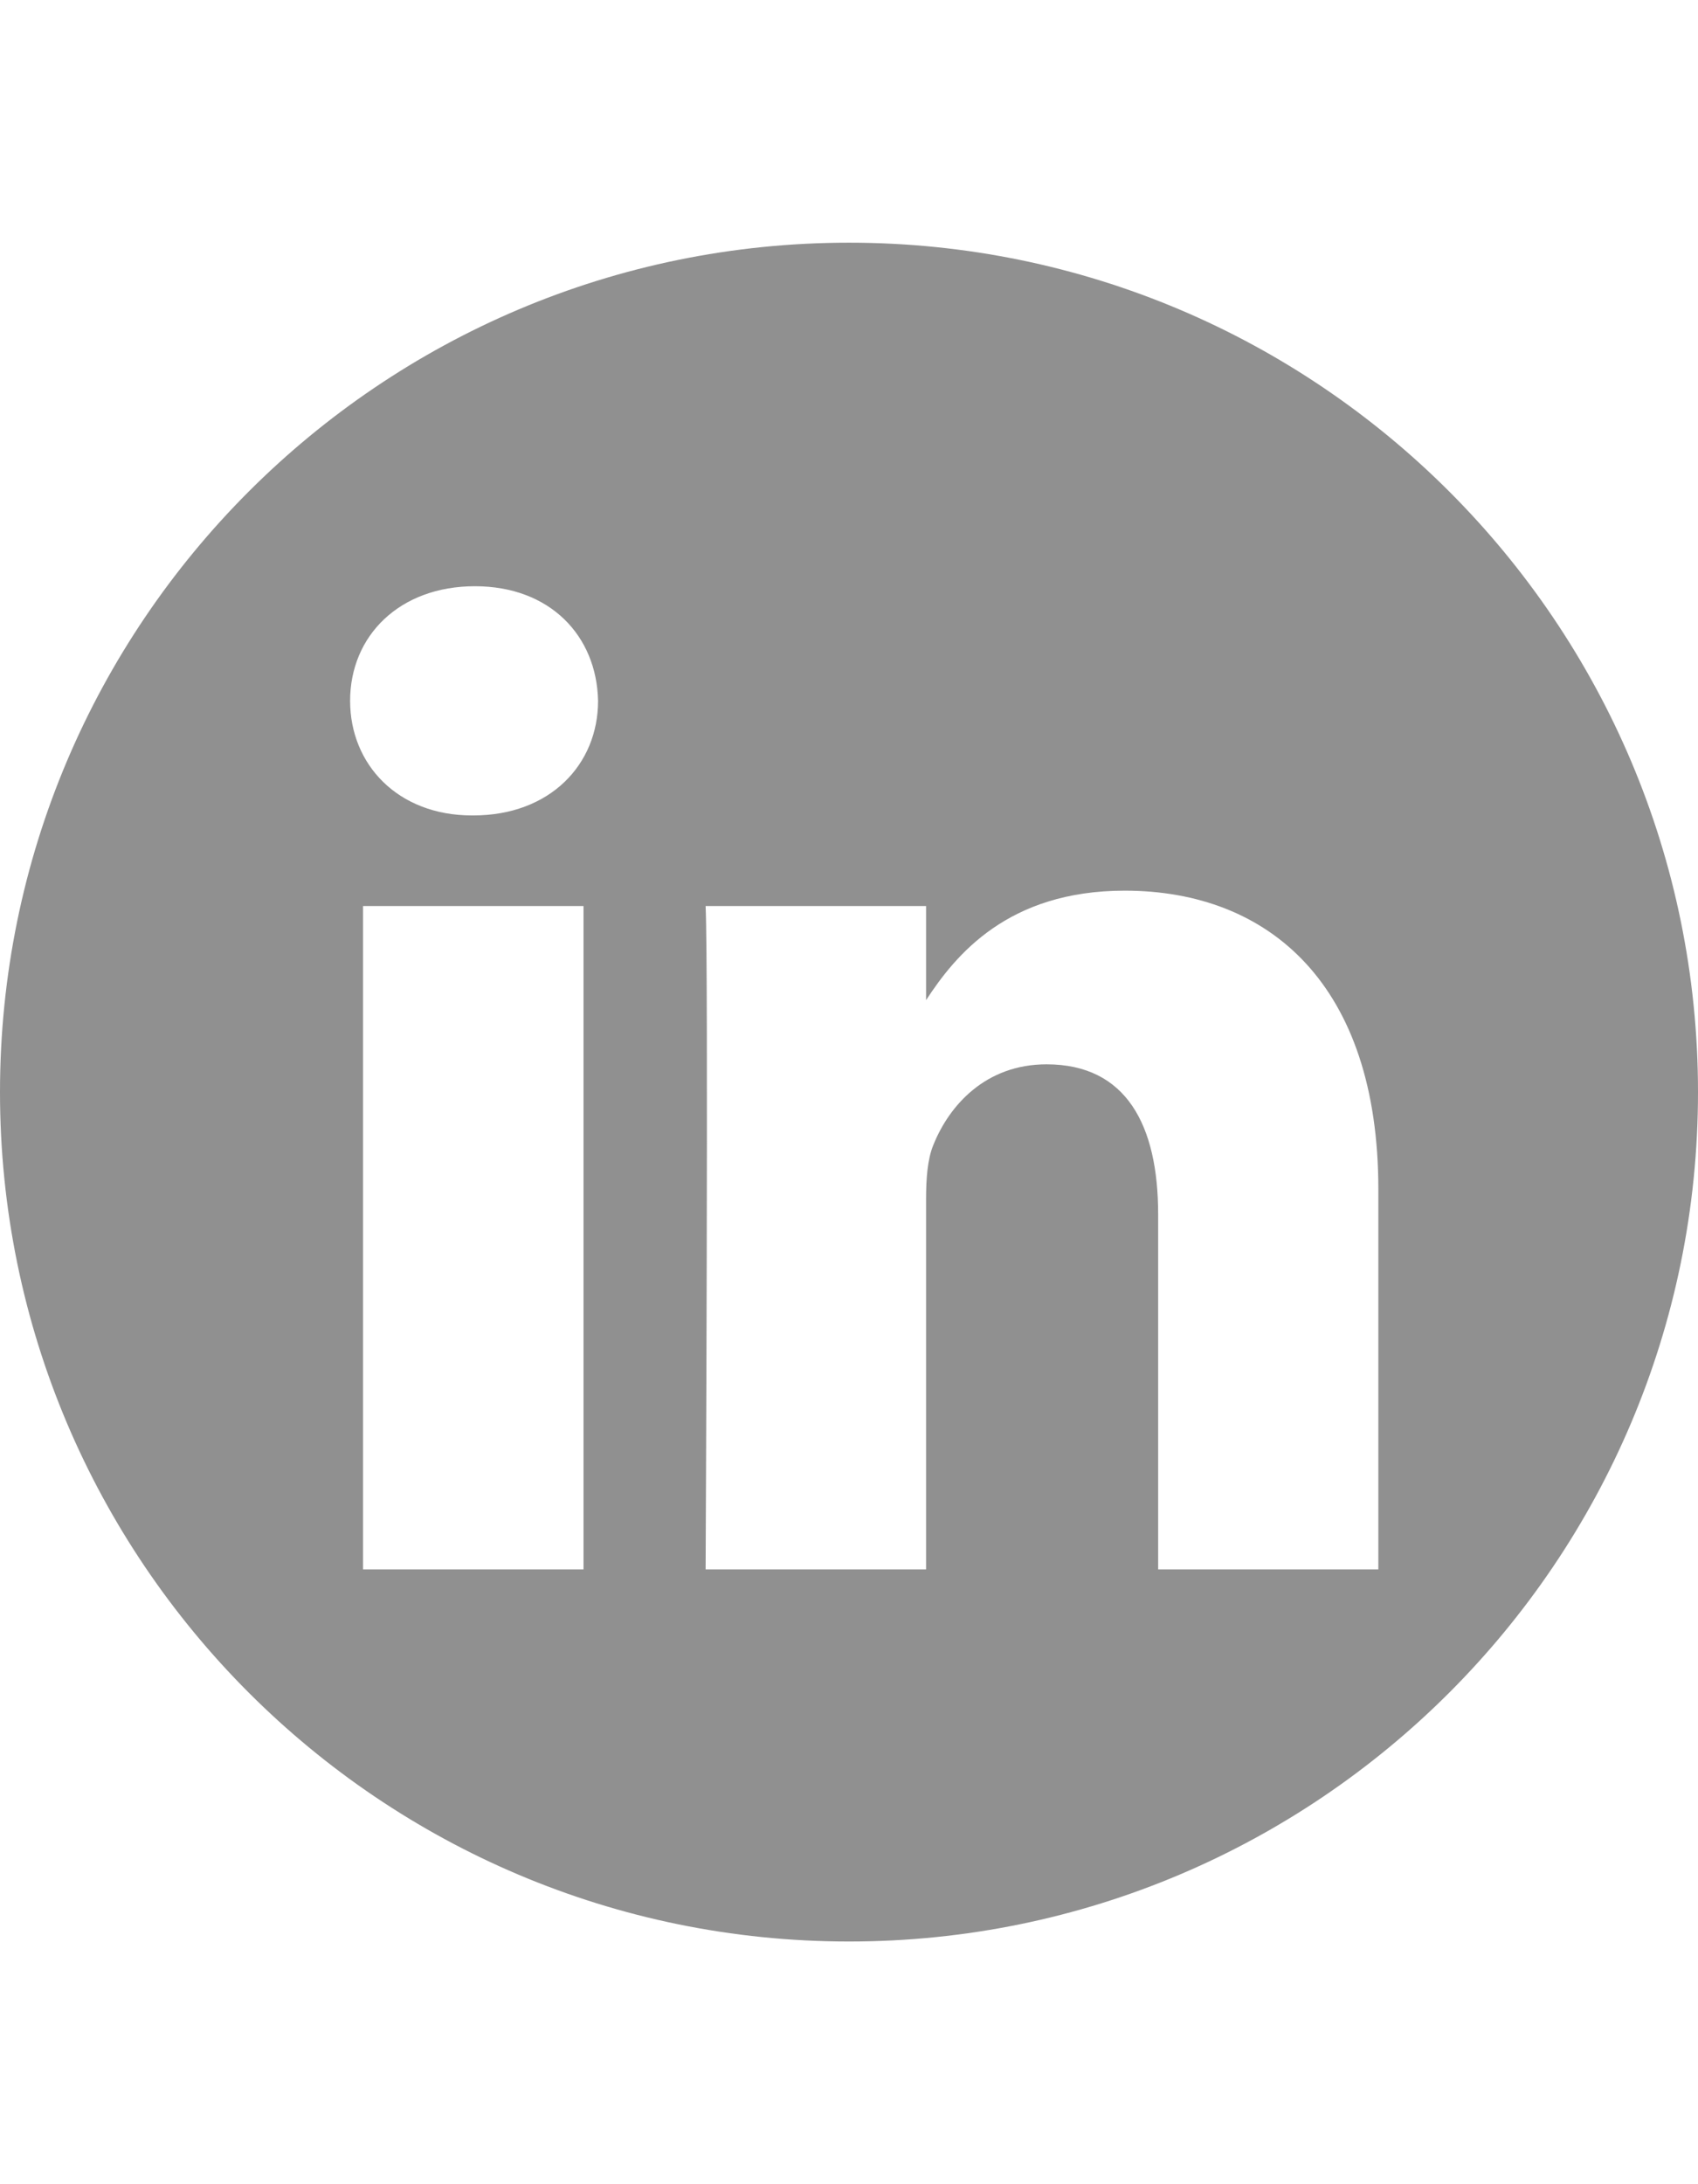
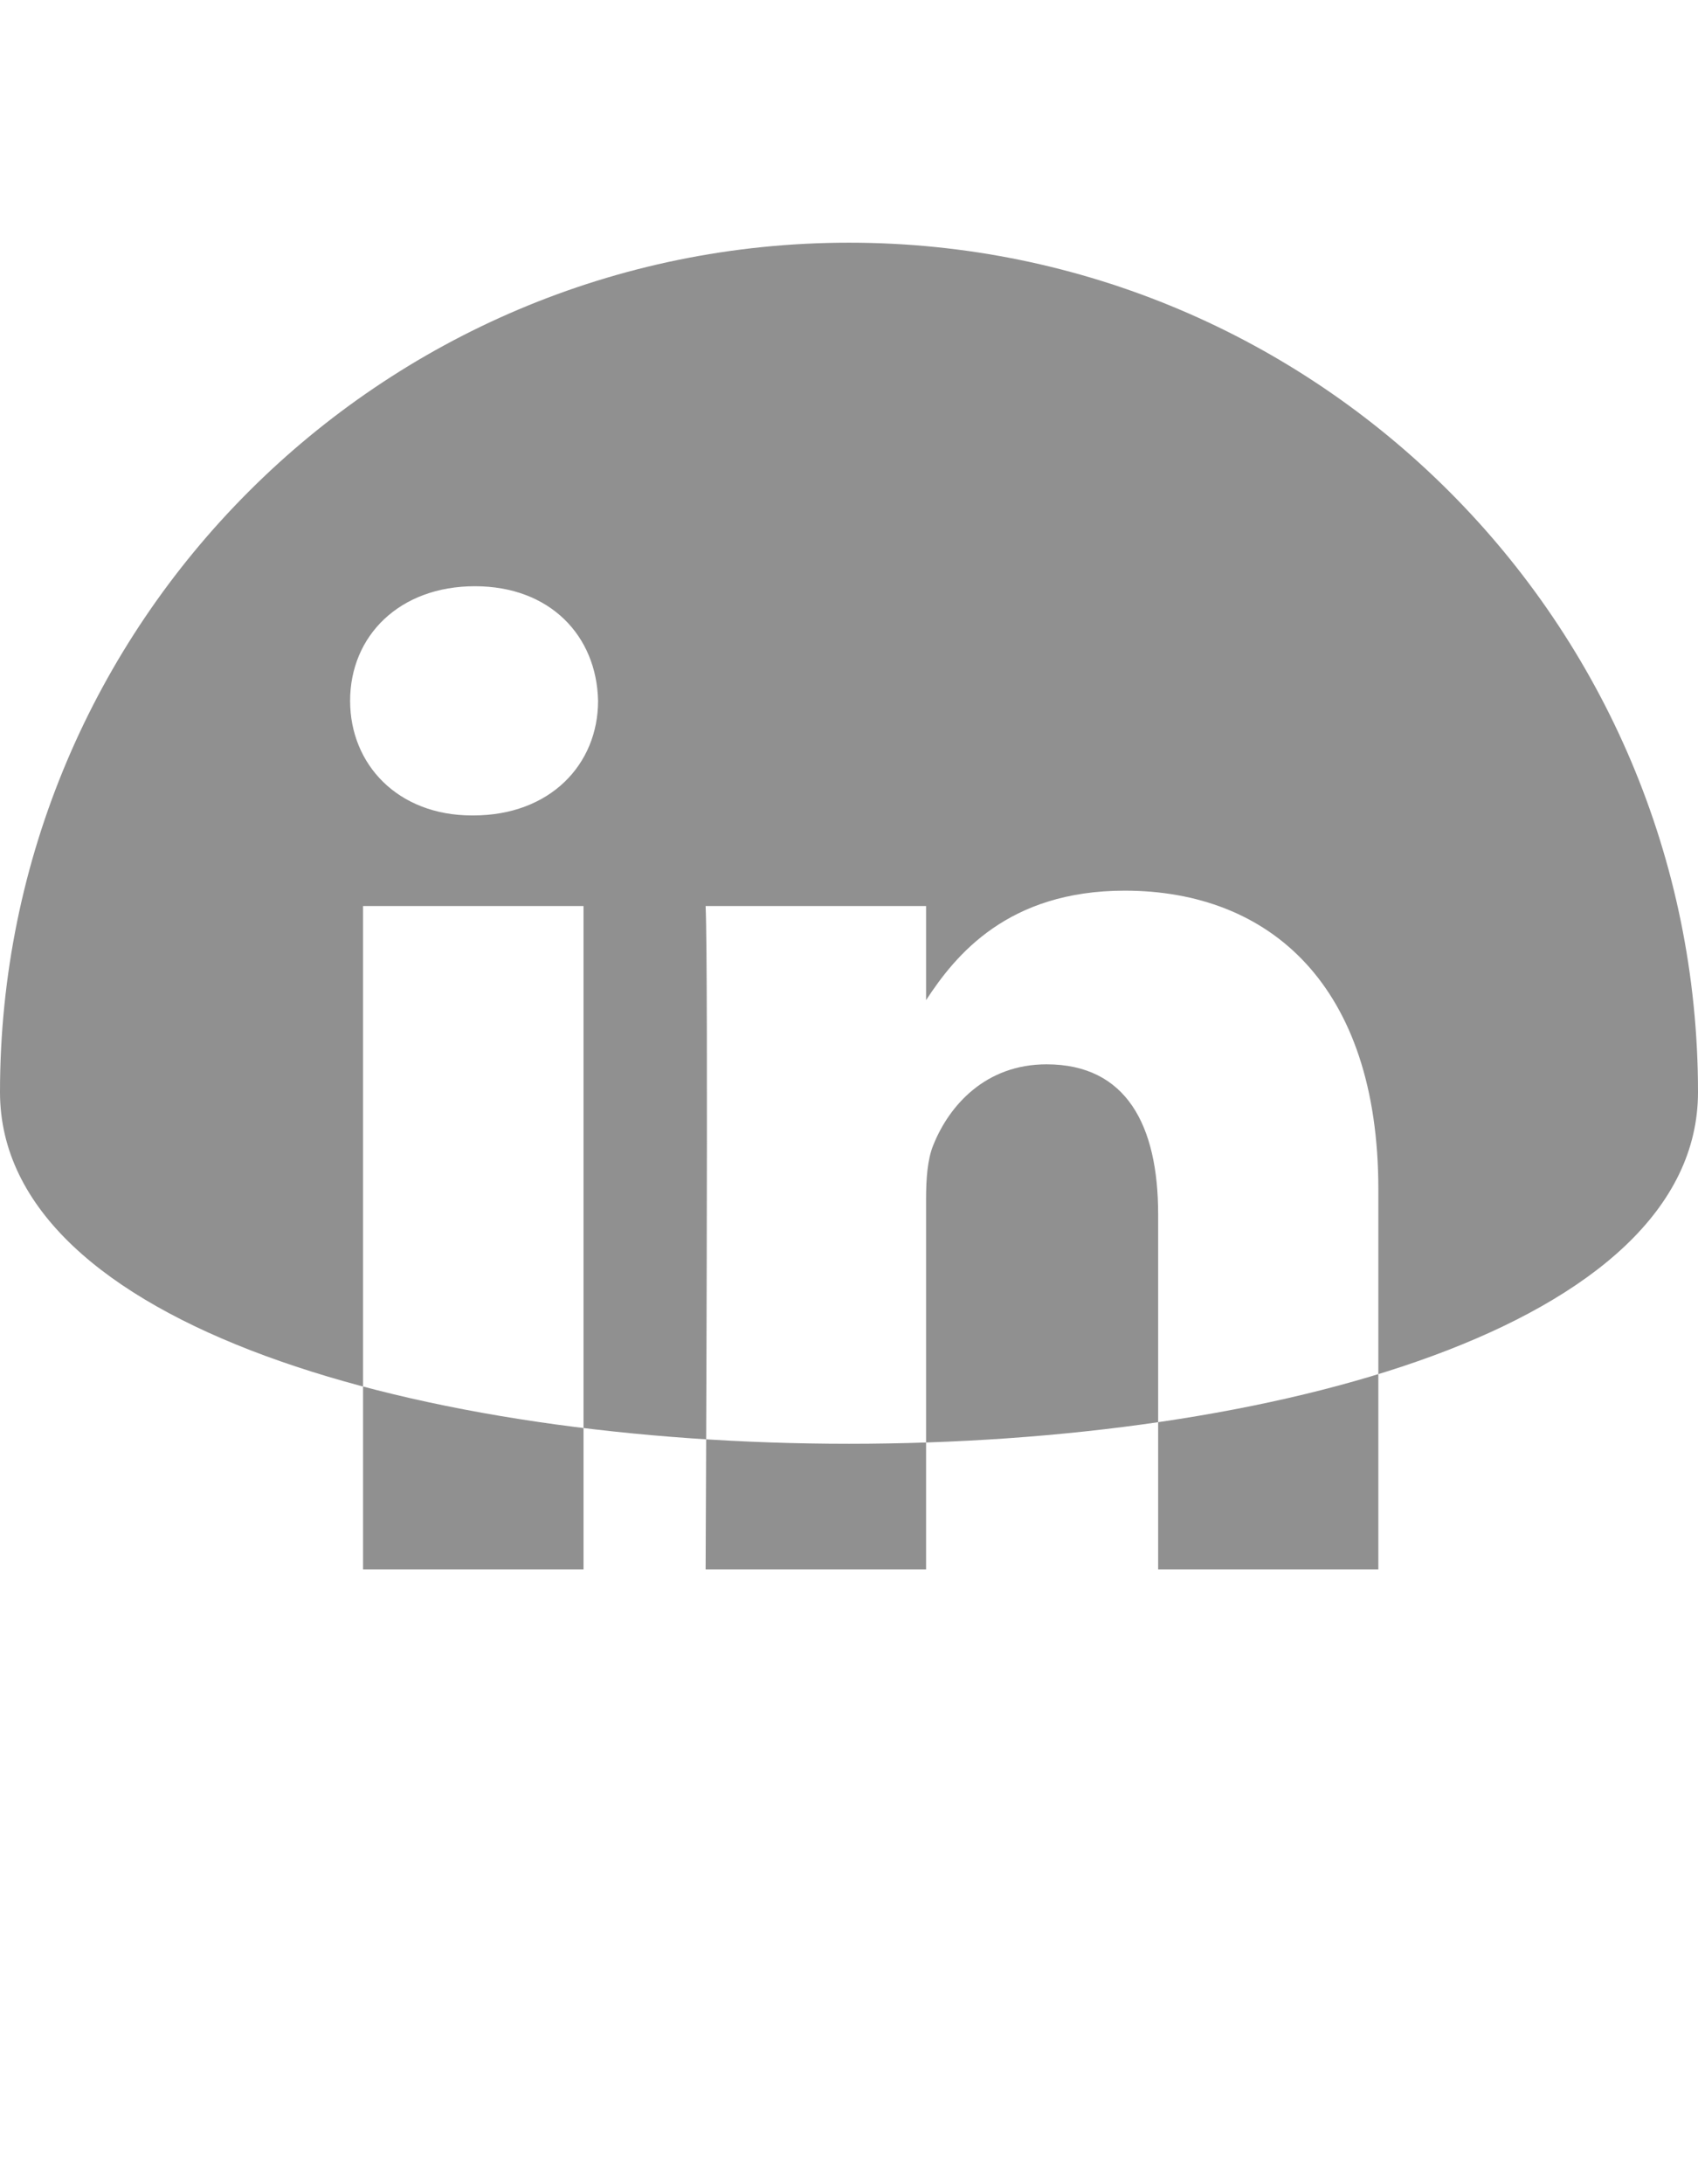
<svg xmlns="http://www.w3.org/2000/svg" version="1.1" id="Layer_1" x="0px" y="0px" viewBox="0 0 630 810" style="enable-background:new 0 0 630 810;" xml:space="preserve">
  <style type="text/css">
	.st0{fill-rule:evenodd;clip-rule:evenodd;fill:#909090;}
</style>
-   <path class="st0" d="M315,90c173.9,0,315,141.1,315,315S488.9,720,315,720S0,578.9,0,405S141.1,90,315,90z M216.5,582V336h-81.8v246  H216.5z M511.4,582V441c0-75.6-40.3-110.7-94.1-110.7c-43.4,0-62.8,23.9-73.7,40.6V336h-81.8c1.1,23.1,0,246,0,246h81.8V444.6  c0-7.4,0.5-14.7,2.7-20c5.9-14.7,19.4-29.9,42-29.9c29.6,0,41.4,22.6,41.4,55.6V582L511.4,582L511.4,582z M176.2,217.4  c-28,0-46.3,18.4-46.3,42.5c0,23.6,17.7,42.5,45.2,42.5h0.5c28.5,0,46.3-18.9,46.3-42.5C221.4,235.8,204.1,217.4,176.2,217.4  L176.2,217.4z" />
+   <path class="st0" d="M315,90c173.9,0,315,141.1,315,315S0,578.9,0,405S141.1,90,315,90z M216.5,582V336h-81.8v246  H216.5z M511.4,582V441c0-75.6-40.3-110.7-94.1-110.7c-43.4,0-62.8,23.9-73.7,40.6V336h-81.8c1.1,23.1,0,246,0,246h81.8V444.6  c0-7.4,0.5-14.7,2.7-20c5.9-14.7,19.4-29.9,42-29.9c29.6,0,41.4,22.6,41.4,55.6V582L511.4,582L511.4,582z M176.2,217.4  c-28,0-46.3,18.4-46.3,42.5c0,23.6,17.7,42.5,45.2,42.5h0.5c28.5,0,46.3-18.9,46.3-42.5C221.4,235.8,204.1,217.4,176.2,217.4  L176.2,217.4z" />
</svg>